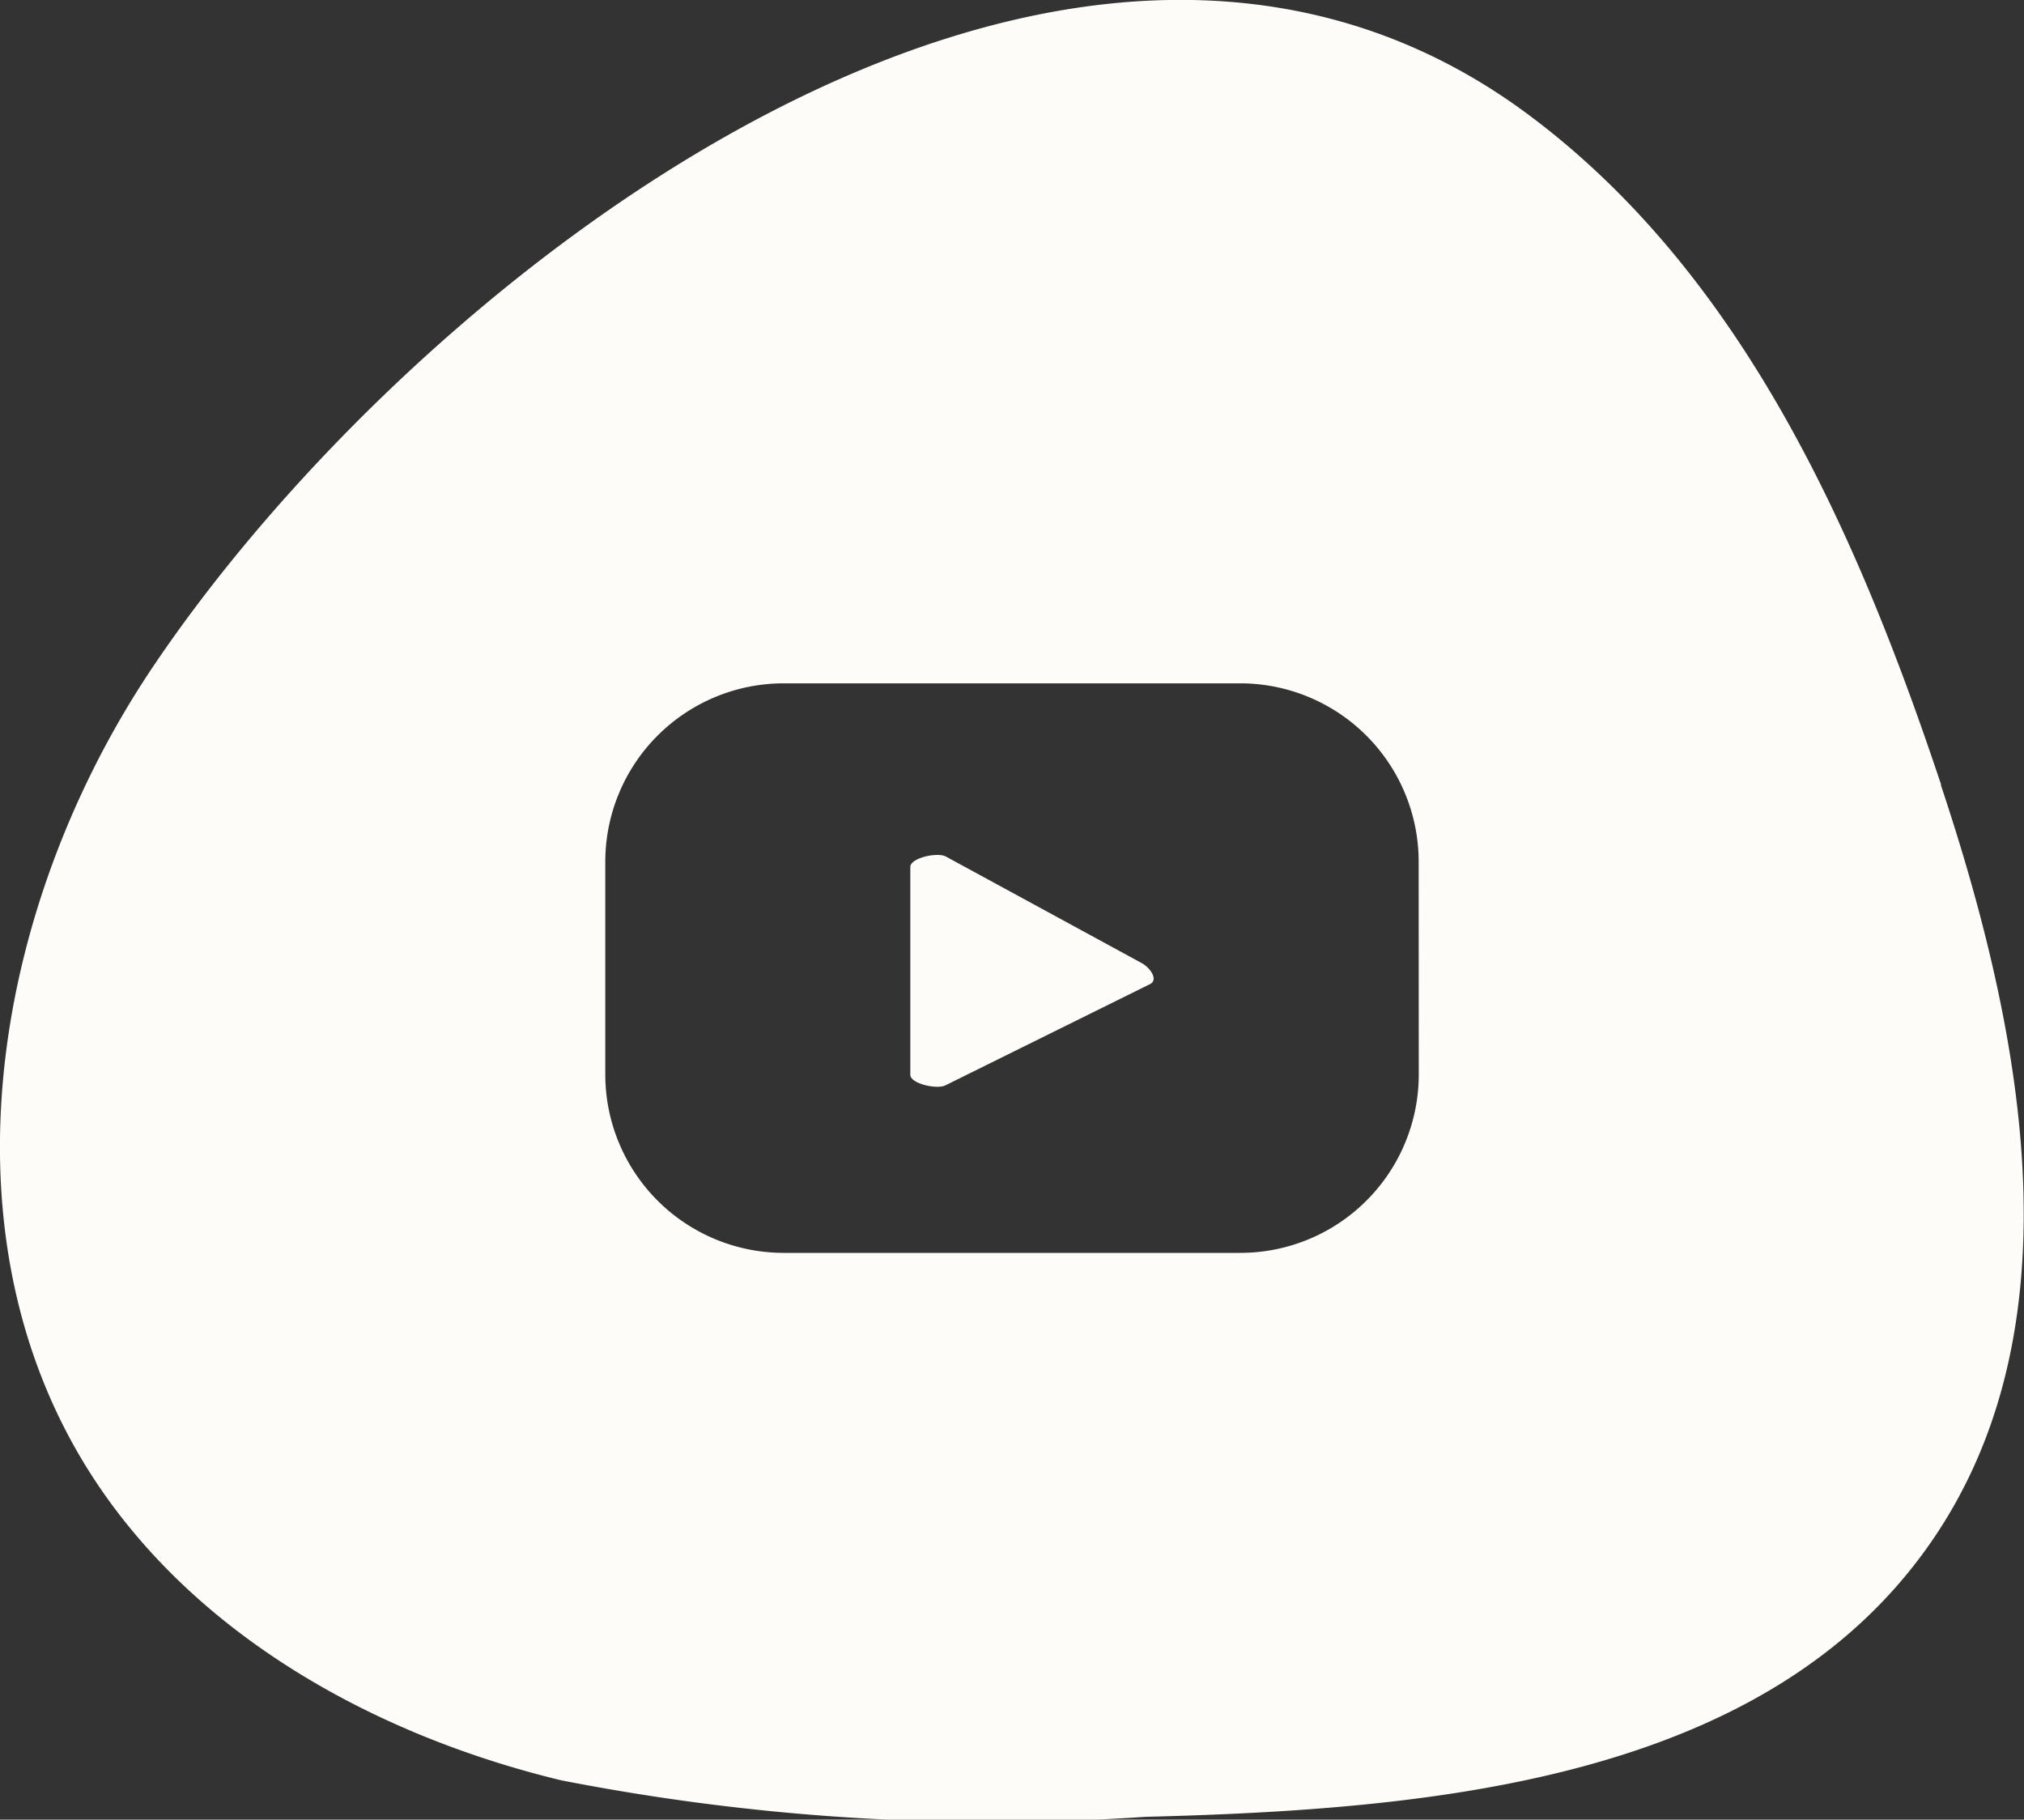
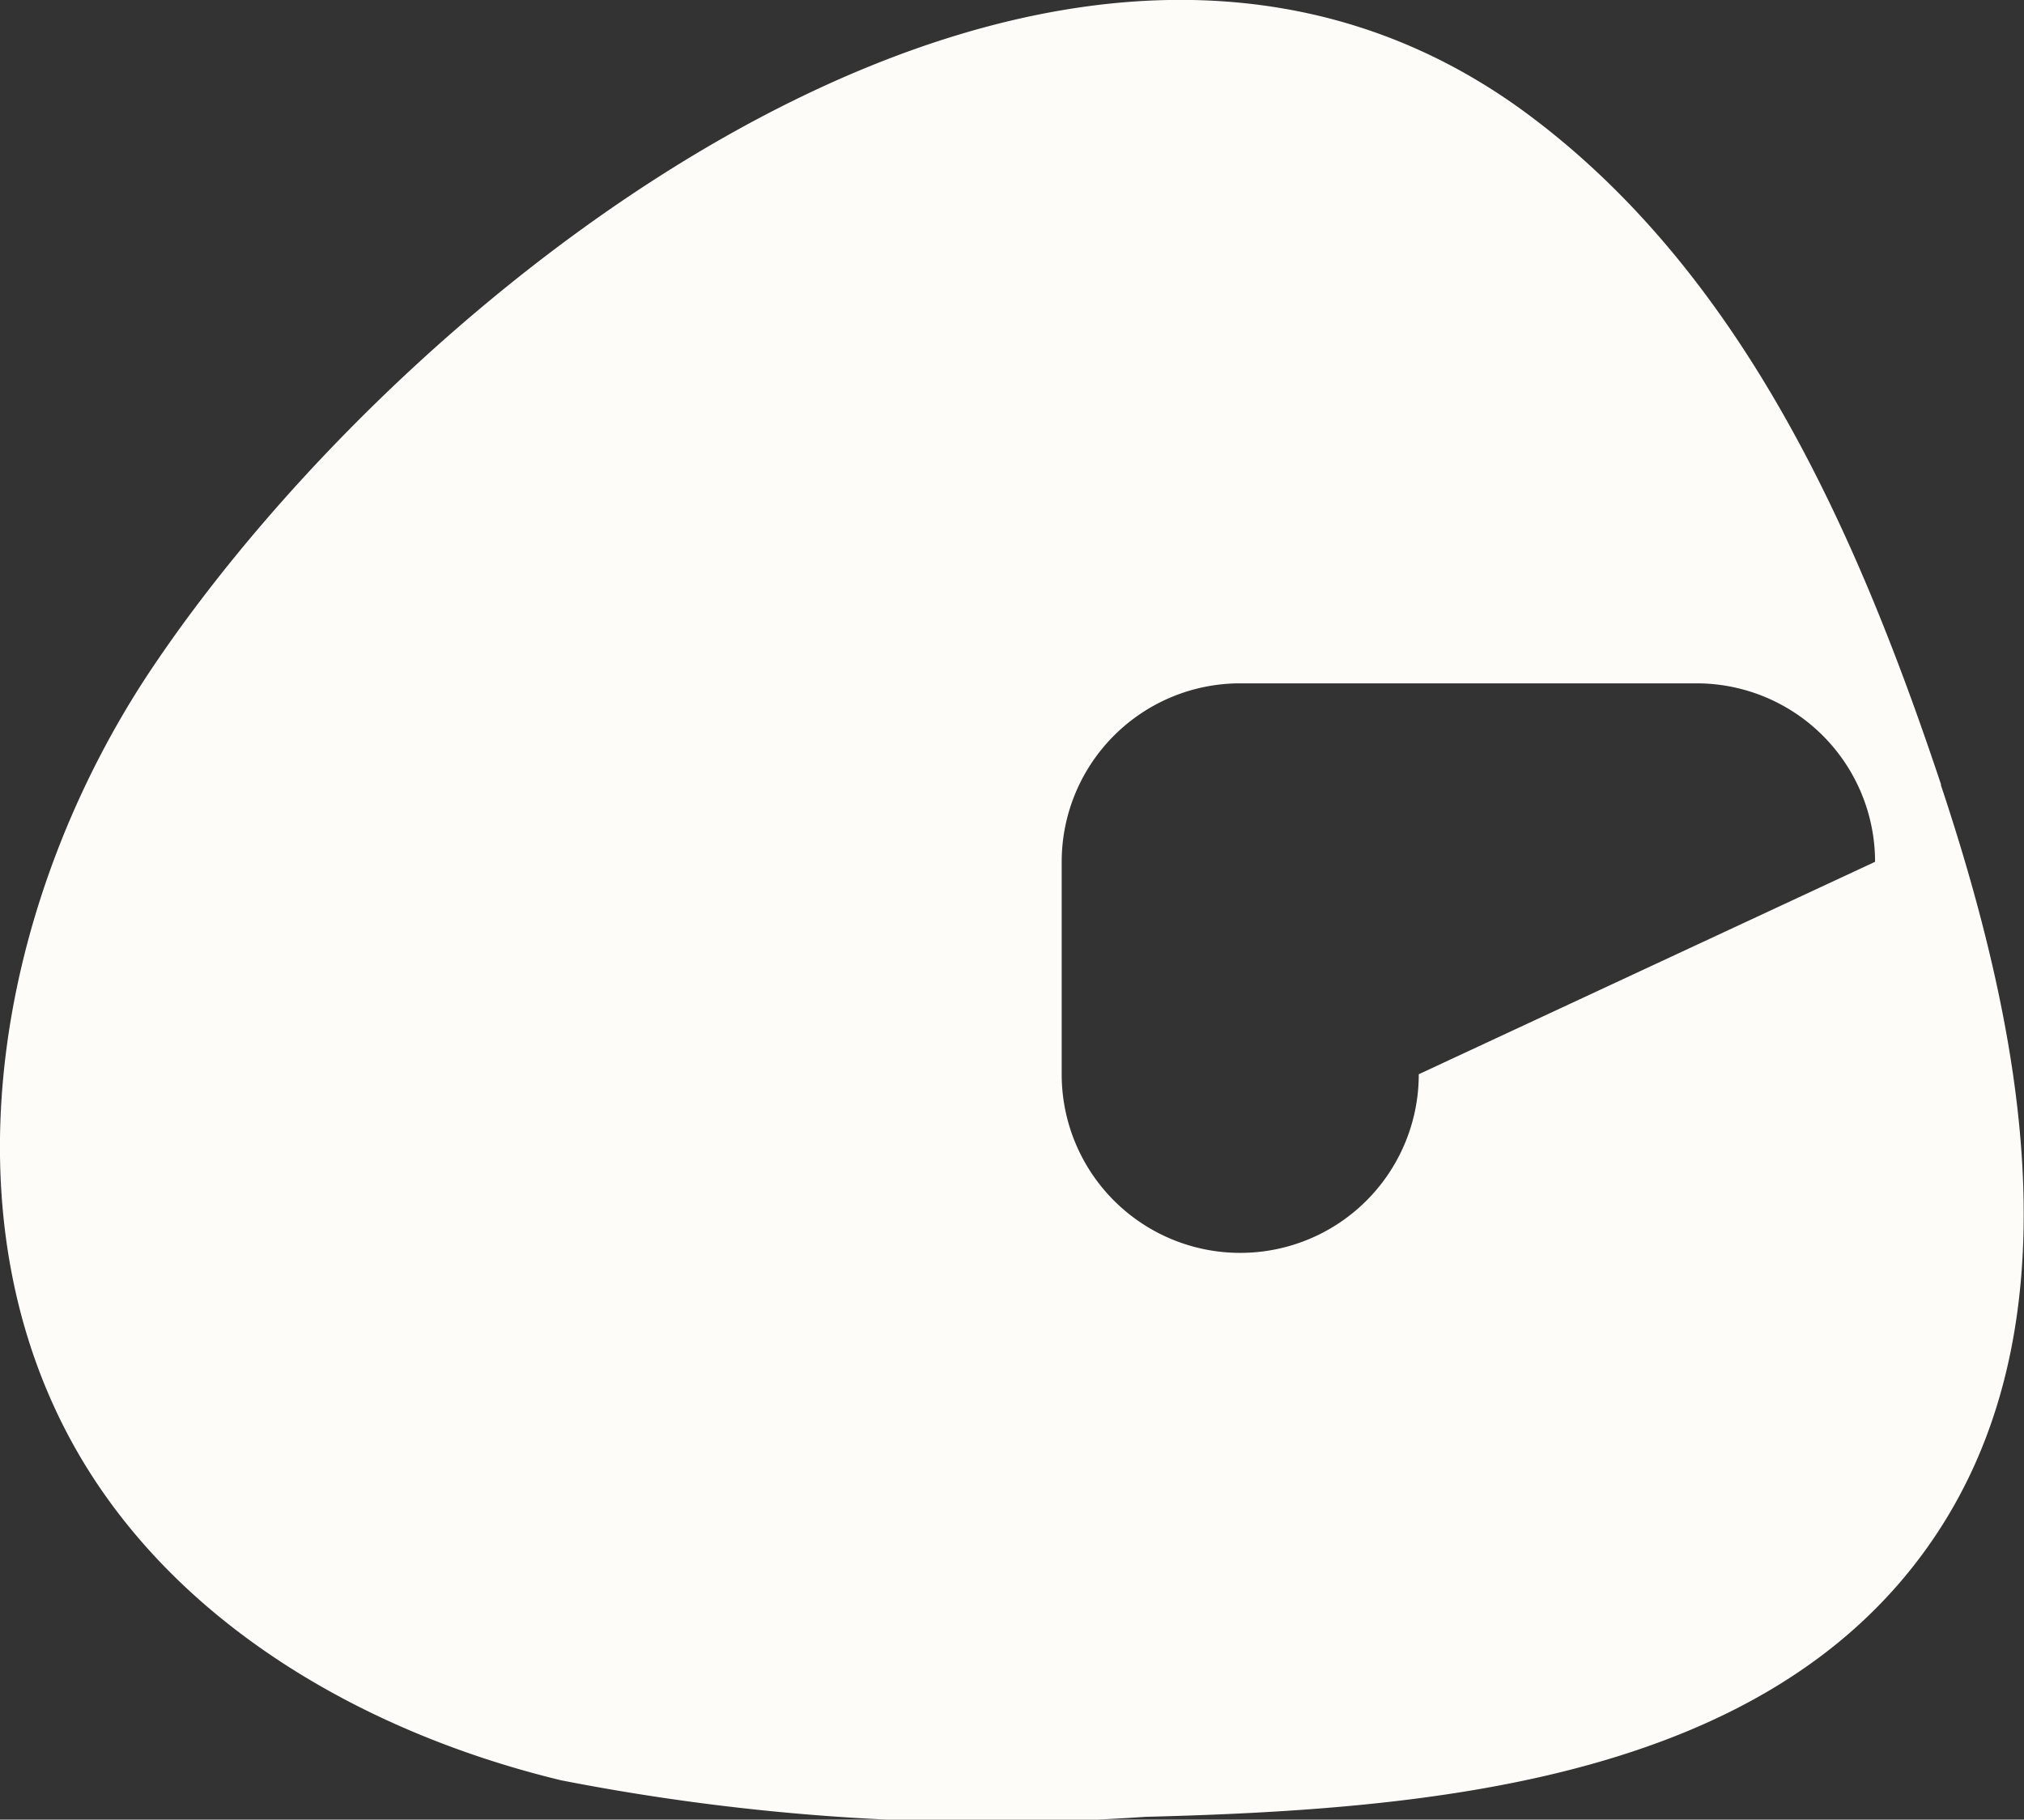
<svg xmlns="http://www.w3.org/2000/svg" width="38.772" height="34.857" viewBox="0 0 38.772 34.857">
  <rect x="0" y="0" width="38.772" height="34.857" fill="#333333" stroke="none" />
  <g id="Grupo_190" data-name="Grupo 190" transform="translate(-1463.228 -755.571)">
-     <path id="Trazado_41" data-name="Trazado 41" d="M302.563,26.4l-3.753-2.042c-.154-.087-.68.024-.68.2v3.982c0,.174.522.286.676.2l3.921-1.94c.159-.086-.006-.314-.164-.4" transform="translate(1182.536 747.62)" fill="#fdfcf8" />
-     <path id="Trazado_42" data-name="Trazado 42" d="M309.406,15.031c-1.607-4.822-3.787-9.738-7.85-12.793-8.9-6.7-21.377,3.058-26.408,10.541-3.01,4.477-4.114,10.654-1.309,15.261,1.951,3.2,5.486,5.183,9.131,6.063a42.981,42.981,0,0,0,11.195.7c5.5-.139,11.831-.7,15-5.193,2.913-4.124,1.832-9.784.236-14.574M299.4,20.578A3.419,3.419,0,0,1,295.979,24h-8.743a3.419,3.419,0,0,1-3.419-3.419V16.509a3.419,3.419,0,0,1,3.419-3.419h8.743a3.419,3.419,0,0,1,3.419,3.419Z" transform="translate(1191.006 755.571)" fill="#fdfcf8" />
+     <path id="Trazado_42" data-name="Trazado 42" d="M309.406,15.031c-1.607-4.822-3.787-9.738-7.85-12.793-8.9-6.7-21.377,3.058-26.408,10.541-3.01,4.477-4.114,10.654-1.309,15.261,1.951,3.2,5.486,5.183,9.131,6.063a42.981,42.981,0,0,0,11.195.7c5.5-.139,11.831-.7,15-5.193,2.913-4.124,1.832-9.784.236-14.574M299.4,20.578A3.419,3.419,0,0,1,295.979,24a3.419,3.419,0,0,1-3.419-3.419V16.509a3.419,3.419,0,0,1,3.419-3.419h8.743a3.419,3.419,0,0,1,3.419,3.419Z" transform="translate(1191.006 755.571)" fill="#fdfcf8" />
  </g>
</svg>